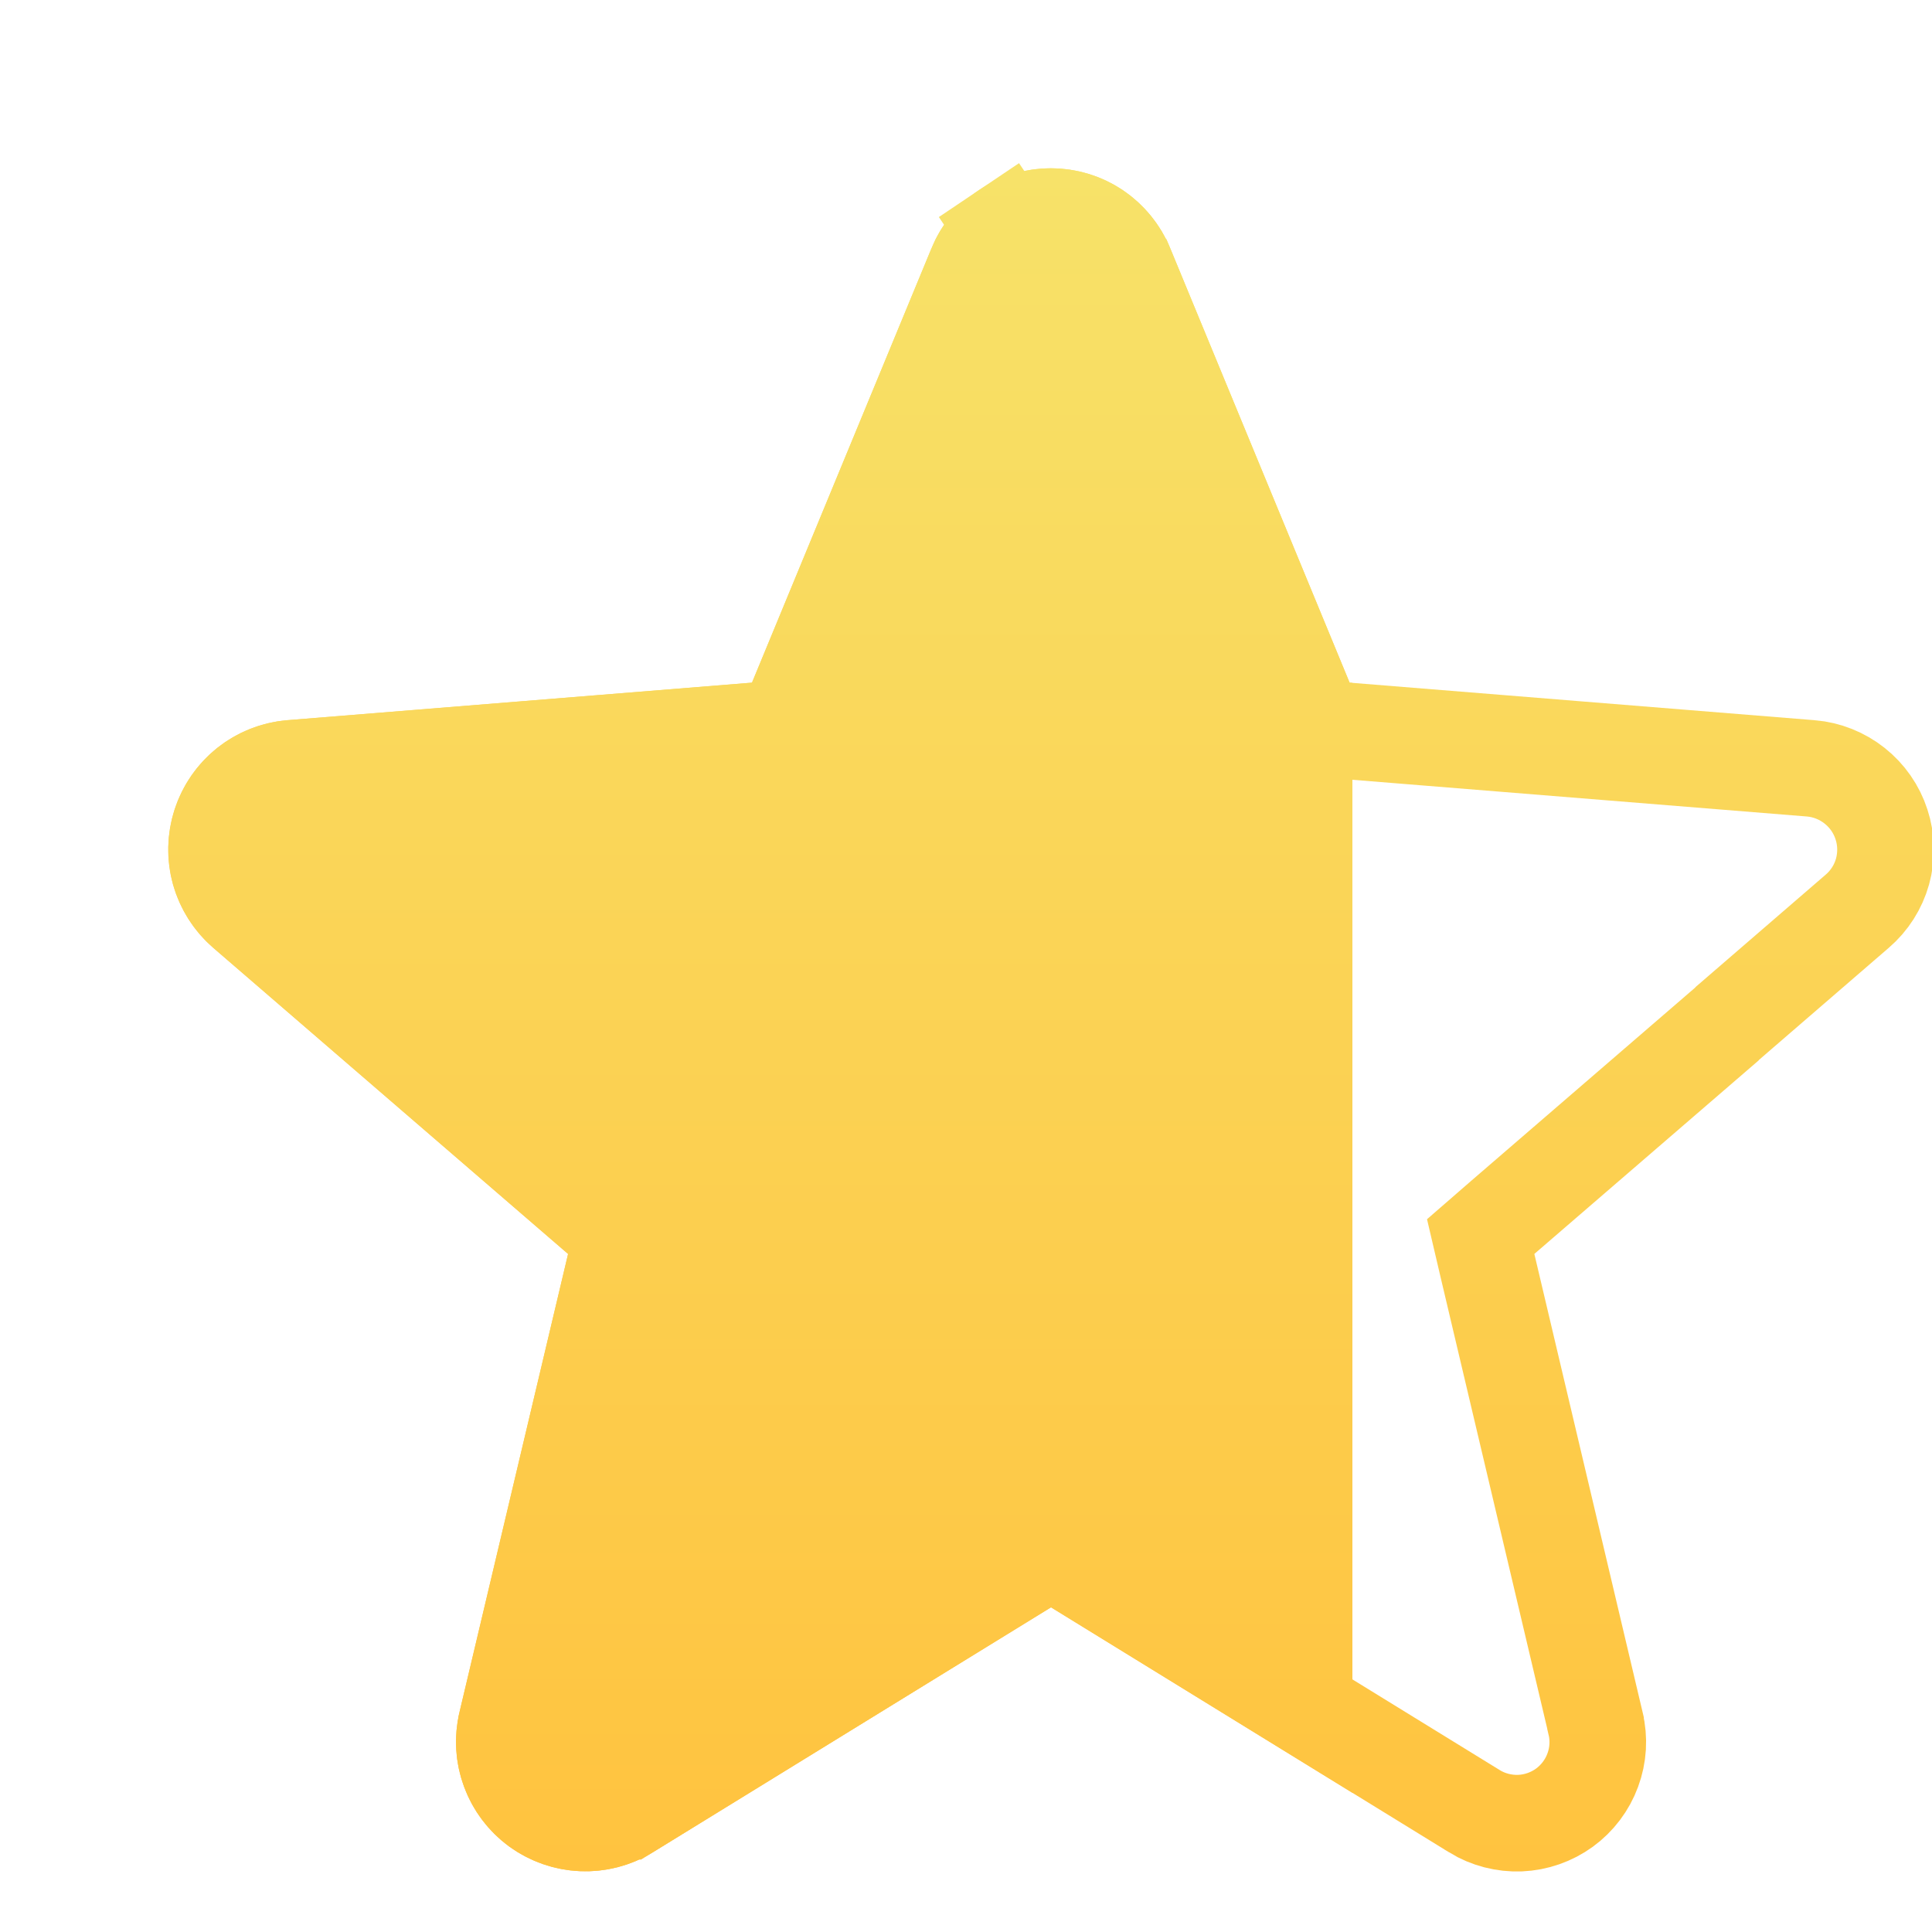
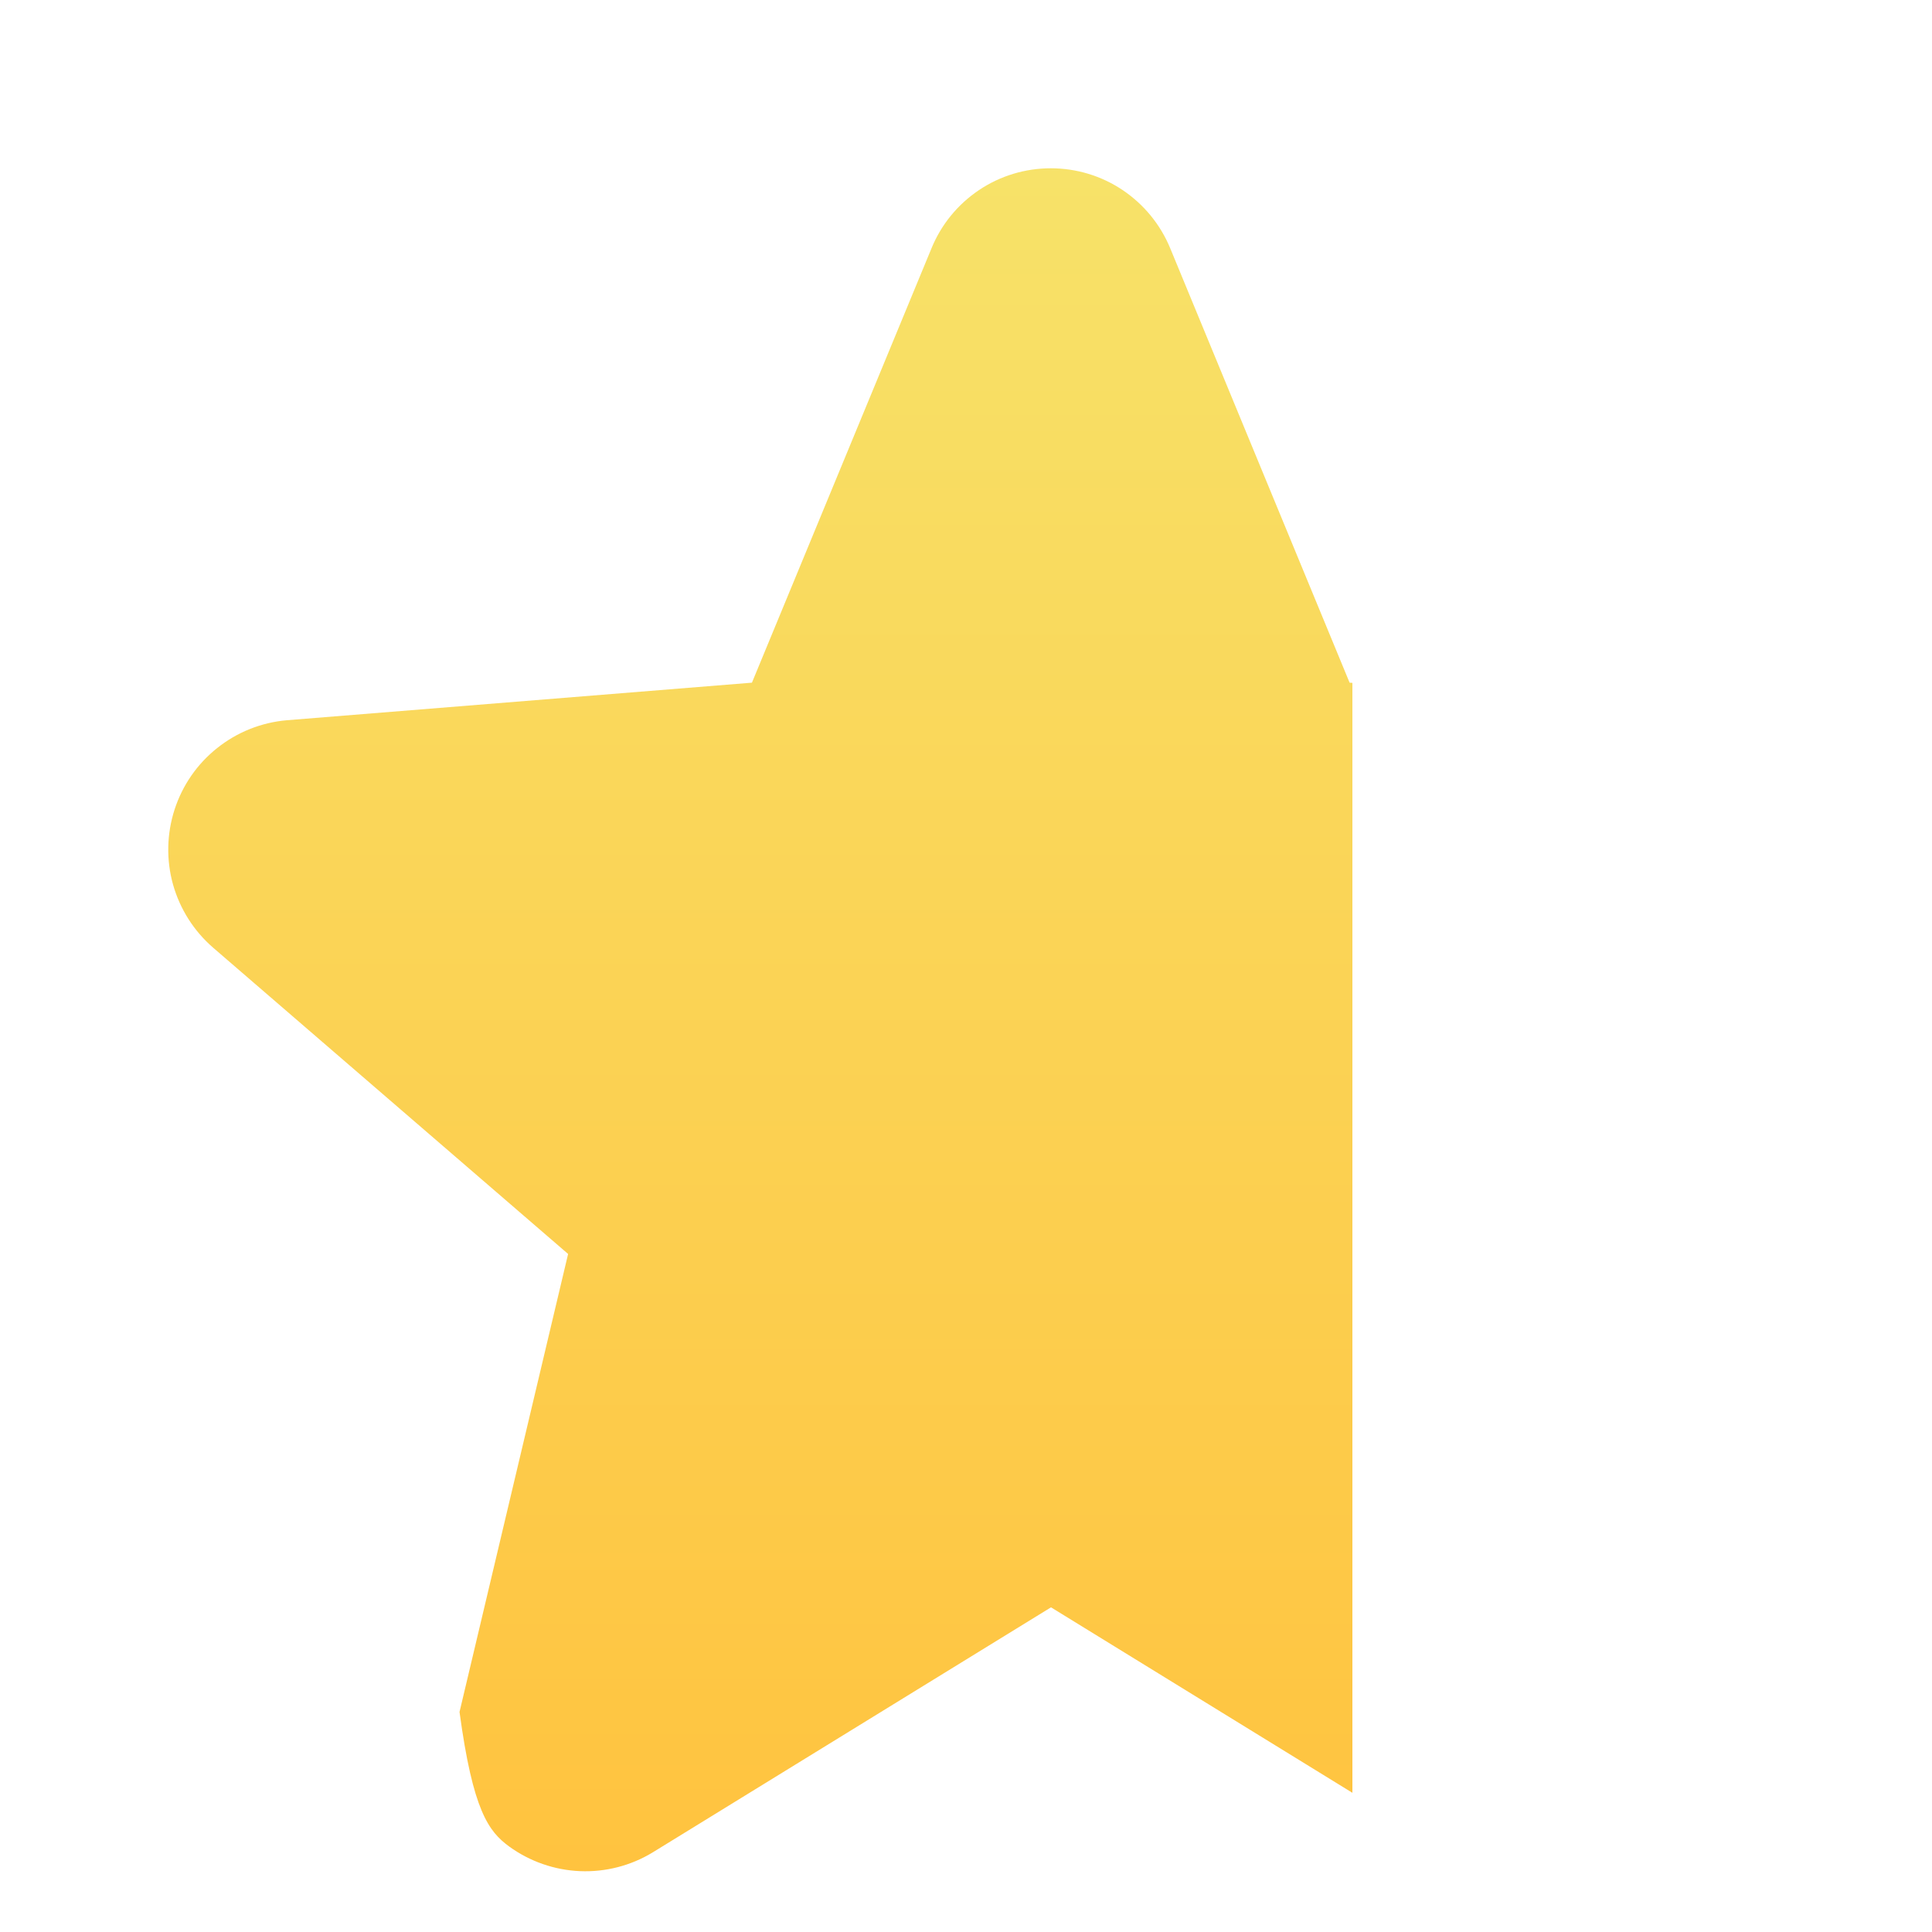
<svg xmlns="http://www.w3.org/2000/svg" width="20" height="20" viewBox="0 0 20 20" fill="none">
  <g clip-path="url(#clip0_375_8)">
-     <path d="M17.877 10.598L17.881 10.597L15.557 12.602L15.328 12.801L15.397 13.096L16.517 17.837L16.517 17.839C16.556 18 16.546 18.169 16.488 18.325C16.431 18.48 16.329 18.615 16.195 18.713C16.061 18.81 15.901 18.866 15.735 18.873C15.57 18.879 15.406 18.837 15.265 18.751C15.264 18.75 15.264 18.75 15.264 18.75L11.142 16.213L10.88 16.052L10.618 16.213L6.495 18.75C6.495 18.75 6.495 18.75 6.494 18.75C6.353 18.836 6.19 18.878 6.025 18.871C5.859 18.864 5.7 18.808 5.566 18.711C5.432 18.613 5.33 18.478 5.273 18.323C5.215 18.168 5.205 17.999 5.244 17.838L5.244 17.837L6.367 13.096L6.437 12.801L6.207 12.602L2.534 9.433C2.534 9.433 2.534 9.433 2.534 9.433C2.408 9.324 2.318 9.181 2.273 9.022C2.228 8.862 2.232 8.693 2.283 8.535C2.334 8.377 2.43 8.238 2.559 8.134C2.689 8.031 2.845 7.969 3.01 7.954L7.825 7.565L8.13 7.541L8.247 7.258L10.105 2.761L10.105 2.76C10.168 2.607 10.275 2.476 10.413 2.383L10.134 1.968L10.413 2.383C10.55 2.291 10.713 2.242 10.878 2.242C11.044 2.242 11.206 2.291 11.344 2.383C11.481 2.476 11.588 2.607 11.651 2.76L11.652 2.761L13.509 7.258L13.626 7.541L13.931 7.565L18.746 7.954C18.746 7.954 18.746 7.954 18.747 7.954C18.912 7.968 19.069 8.031 19.199 8.134C19.329 8.237 19.426 8.376 19.477 8.534C19.529 8.692 19.532 8.862 19.488 9.022C19.443 9.182 19.352 9.325 19.226 9.433L17.877 10.598Z" stroke="url(#paint0_linear_375_8)" />
-     <path fill-rule="evenodd" clip-rule="evenodd" d="M14 18.559V7.069L13.971 7.067L12.114 2.57C12.013 2.325 11.842 2.116 11.622 1.968C11.402 1.82 11.143 1.742 10.878 1.742C10.613 1.742 10.354 1.82 10.134 1.968C9.914 2.116 9.743 2.325 9.643 2.57L7.784 7.067L2.968 7.456C2.705 7.479 2.454 7.579 2.248 7.744C2.041 7.908 1.888 8.13 1.807 8.381C1.726 8.632 1.72 8.902 1.791 9.156C1.863 9.411 2.007 9.638 2.207 9.811L5.881 12.981L4.757 17.722C4.696 17.979 4.712 18.248 4.804 18.496C4.895 18.744 5.058 18.959 5.271 19.115C5.485 19.27 5.74 19.359 6.004 19.37C6.268 19.381 6.529 19.314 6.755 19.177L10.88 16.639L14 18.559ZM20 8.572V9.017C20.025 8.87 20.025 8.719 20 8.572Z" fill="url(#paint1_linear_375_8)" />
+     <path fill-rule="evenodd" clip-rule="evenodd" d="M14 18.559V7.069L13.971 7.067L12.114 2.57C12.013 2.325 11.842 2.116 11.622 1.968C11.402 1.82 11.143 1.742 10.878 1.742C10.613 1.742 10.354 1.82 10.134 1.968C9.914 2.116 9.743 2.325 9.643 2.57L7.784 7.067L2.968 7.456C2.705 7.479 2.454 7.579 2.248 7.744C2.041 7.908 1.888 8.13 1.807 8.381C1.726 8.632 1.72 8.902 1.791 9.156C1.863 9.411 2.007 9.638 2.207 9.811L5.881 12.981L4.757 17.722C4.895 18.744 5.058 18.959 5.271 19.115C5.485 19.27 5.74 19.359 6.004 19.37C6.268 19.381 6.529 19.314 6.755 19.177L10.88 16.639L14 18.559ZM20 8.572V9.017C20.025 8.87 20.025 8.719 20 8.572Z" fill="url(#paint1_linear_375_8)" />
  </g>
  <defs>
    <linearGradient id="paint0_linear_375_8" x1="10.88" y1="1.742" x2="10.88" y2="19.373" gradientUnits="userSpaceOnUse">
      <stop stop-color="#F7E269" />
      <stop offset="1" stop-color="#FFC33F" />
    </linearGradient>
    <linearGradient id="paint1_linear_375_8" x1="10.88" y1="1.742" x2="10.88" y2="19.372" gradientUnits="userSpaceOnUse">
      <stop stop-color="#F7E269" />
      <stop offset="1" stop-color="#FFC33F" />
    </linearGradient>
    <clipPath id="clip0_375_8">
      <rect width="20" height="20" fill="white" />
    </clipPath>
  </defs>
</svg>